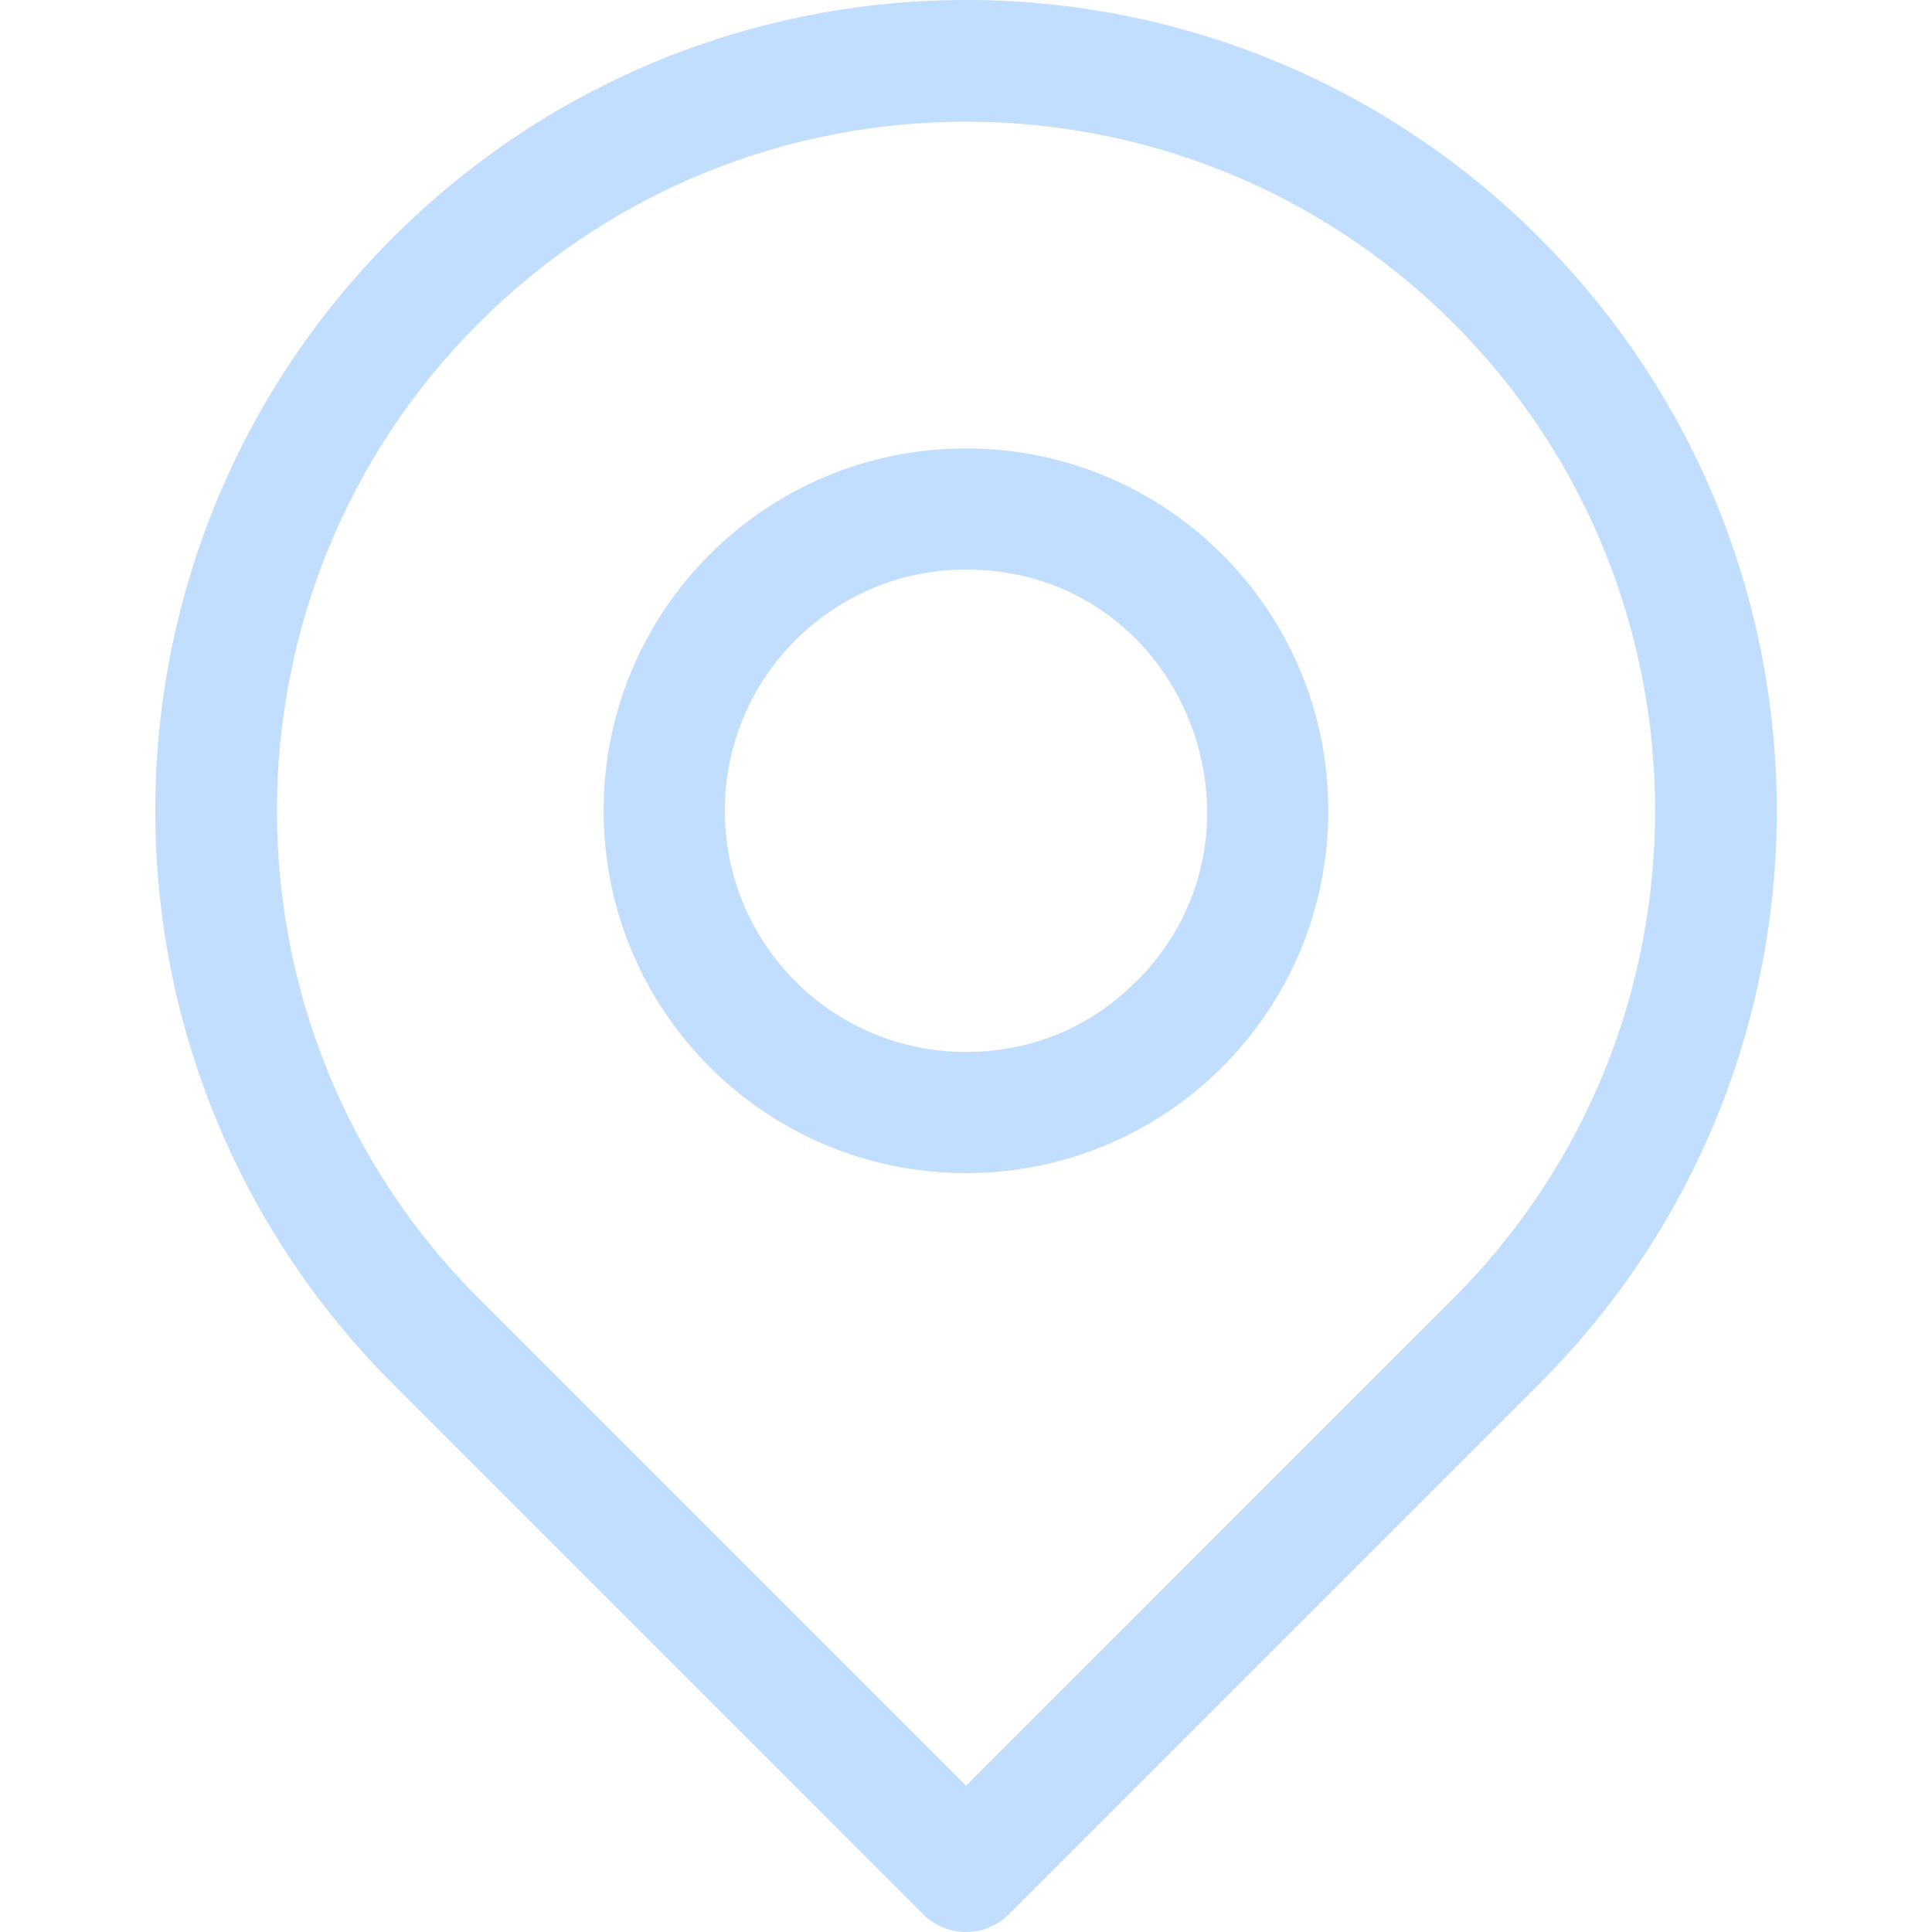
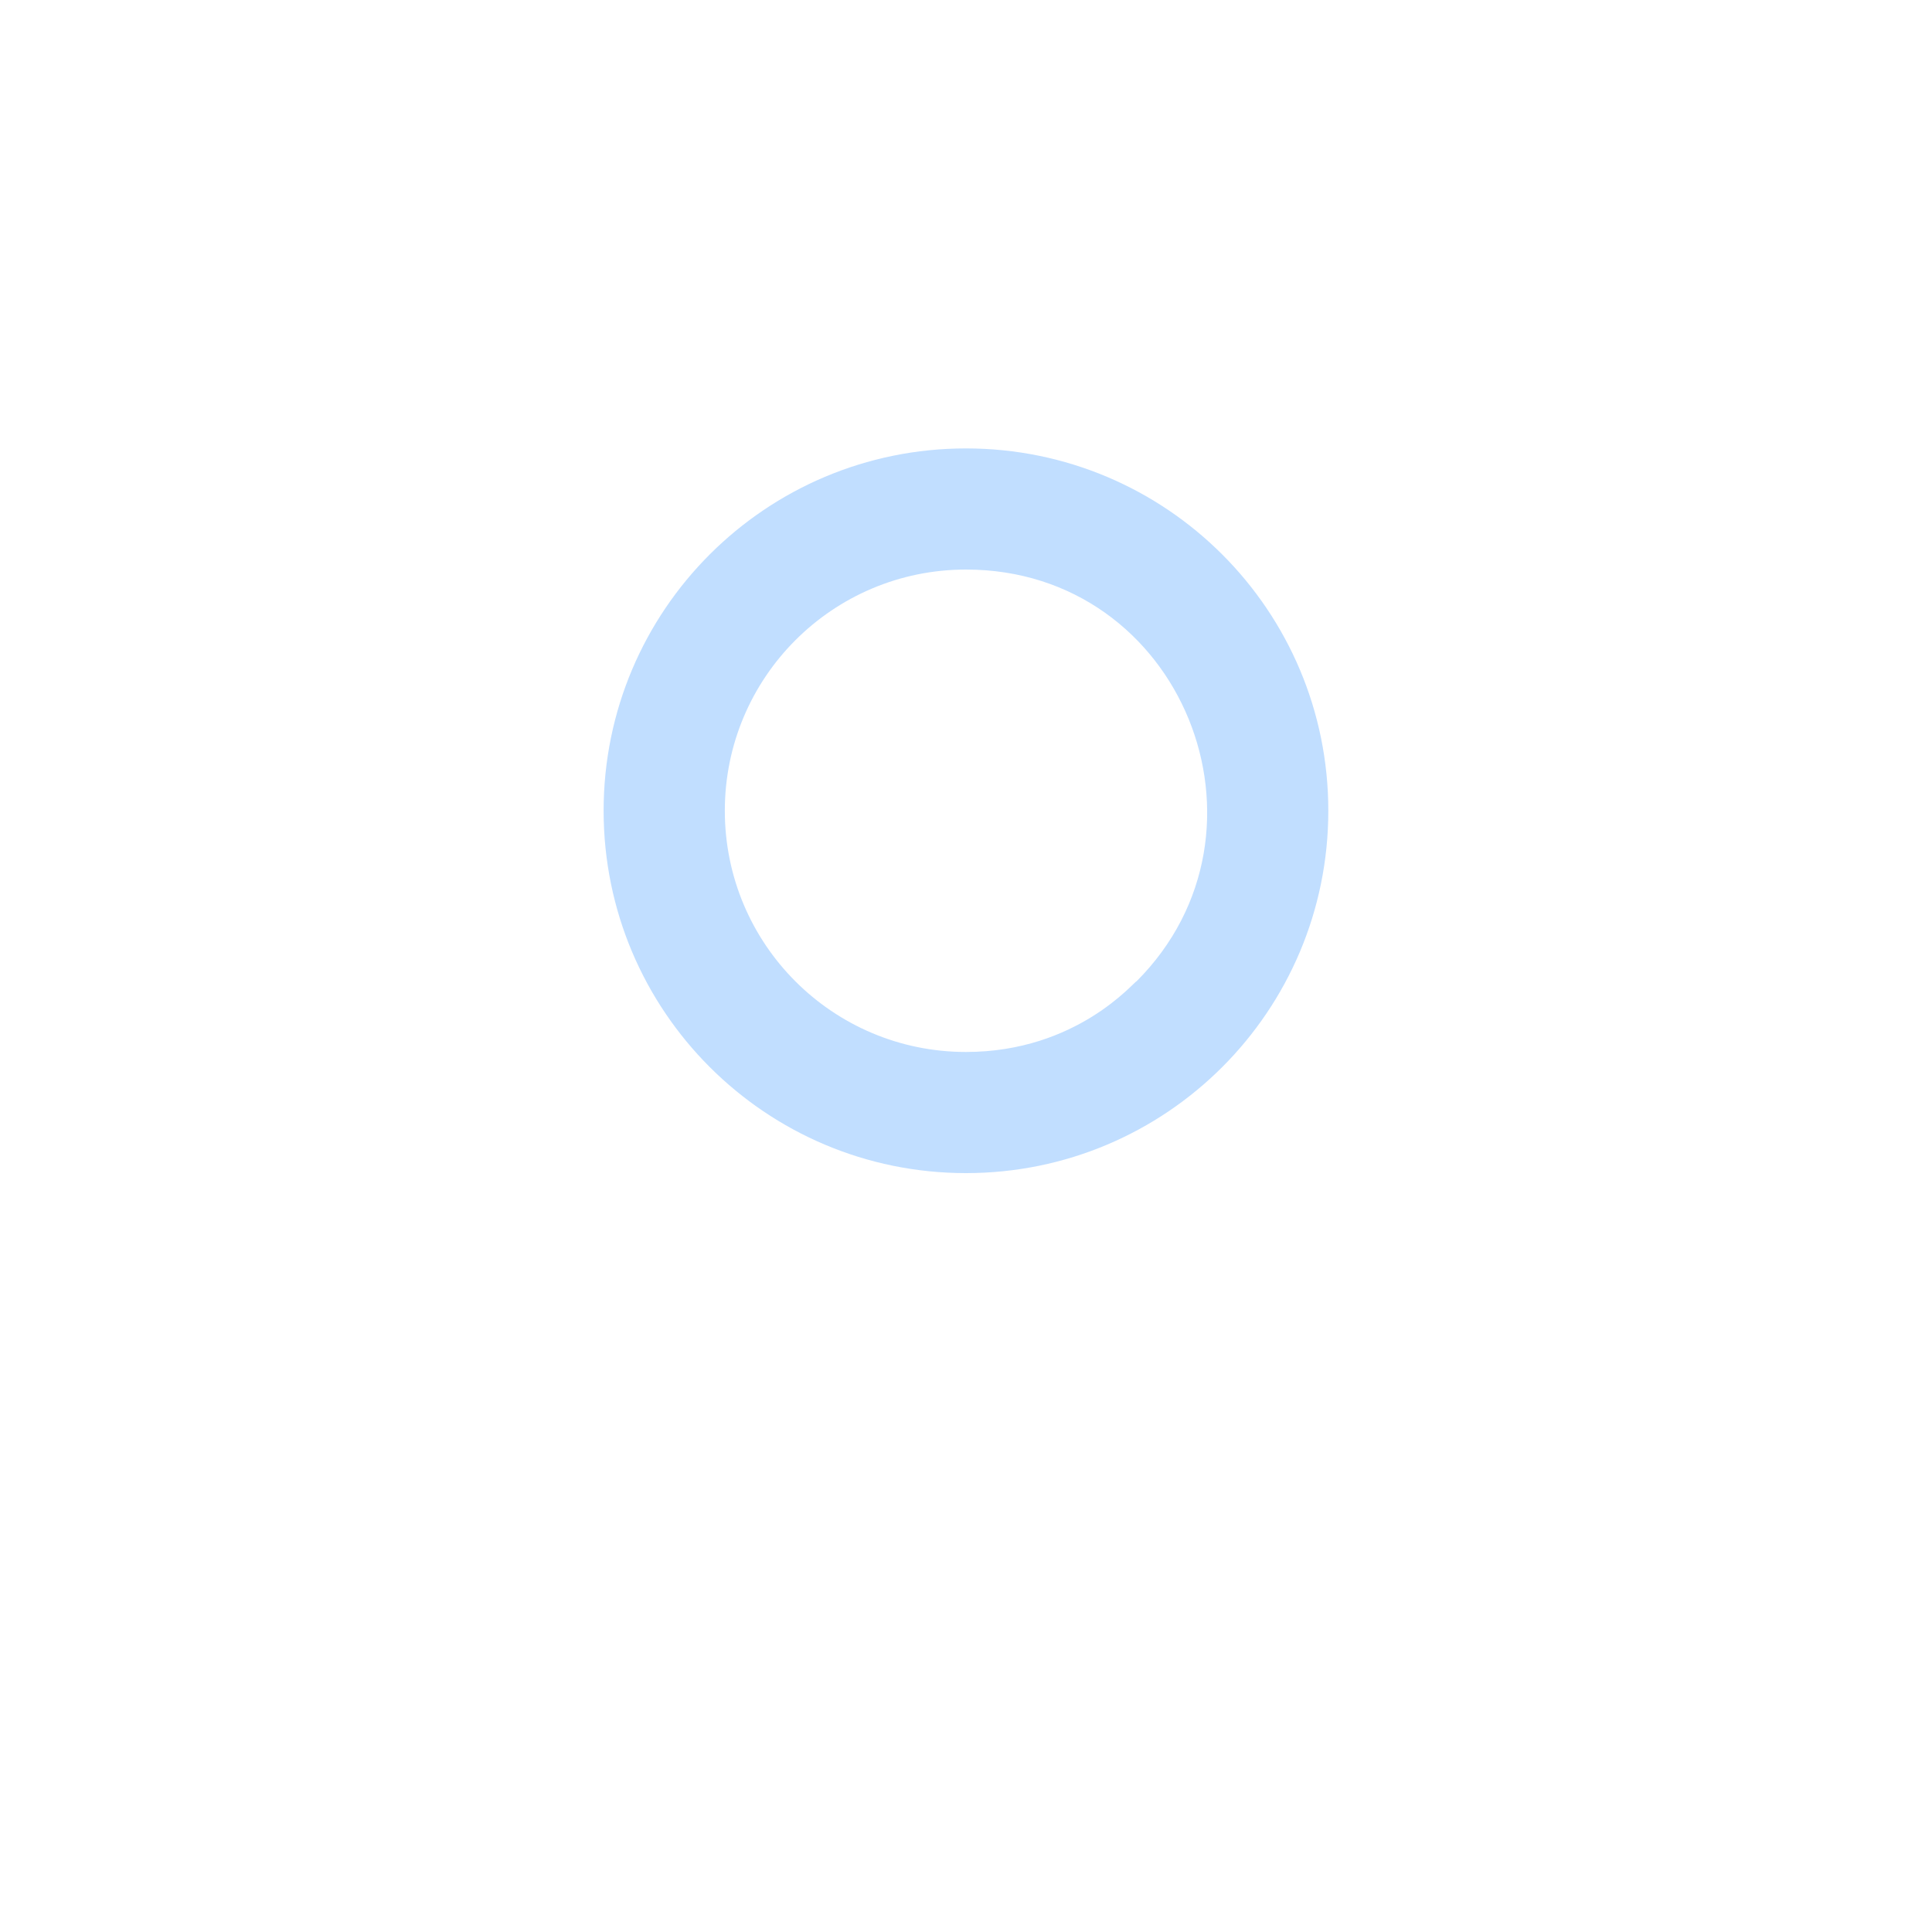
<svg xmlns="http://www.w3.org/2000/svg" width="30" height="30" viewBox="0 0 30 30" fill="none">
-   <path d="M23.901 3.689C18.982 -1.23 11.02 -1.23 6.101 3.689C1.182 8.608 1.181 16.57 6.101 21.489L14.335 29.724C14.703 30.092 15.299 30.092 15.666 29.724L23.901 21.489C28.819 16.571 28.82 8.609 23.901 3.689ZM22.57 20.159L15.001 27.729L7.431 20.159C3.257 15.985 3.257 9.194 7.431 5.02C11.605 0.846 18.396 0.846 22.57 5.02C26.744 9.194 26.744 15.985 22.57 20.159Z" fill="#C1DEFF" />
  <path d="M15 6.963C11.89 6.963 9.373 9.479 9.373 12.589C9.373 15.699 11.89 18.216 15 18.216C18.11 18.216 20.626 15.7 20.626 12.589C20.626 9.48 18.11 6.963 15 6.963ZM17.648 15.238C17.612 15.238 16.725 16.335 15 16.335C12.93 16.335 11.255 14.66 11.255 12.589C11.255 10.52 12.93 8.844 15 8.844C18.362 8.844 19.978 12.908 17.648 15.238Z" fill="#C1DEFF" />
</svg>